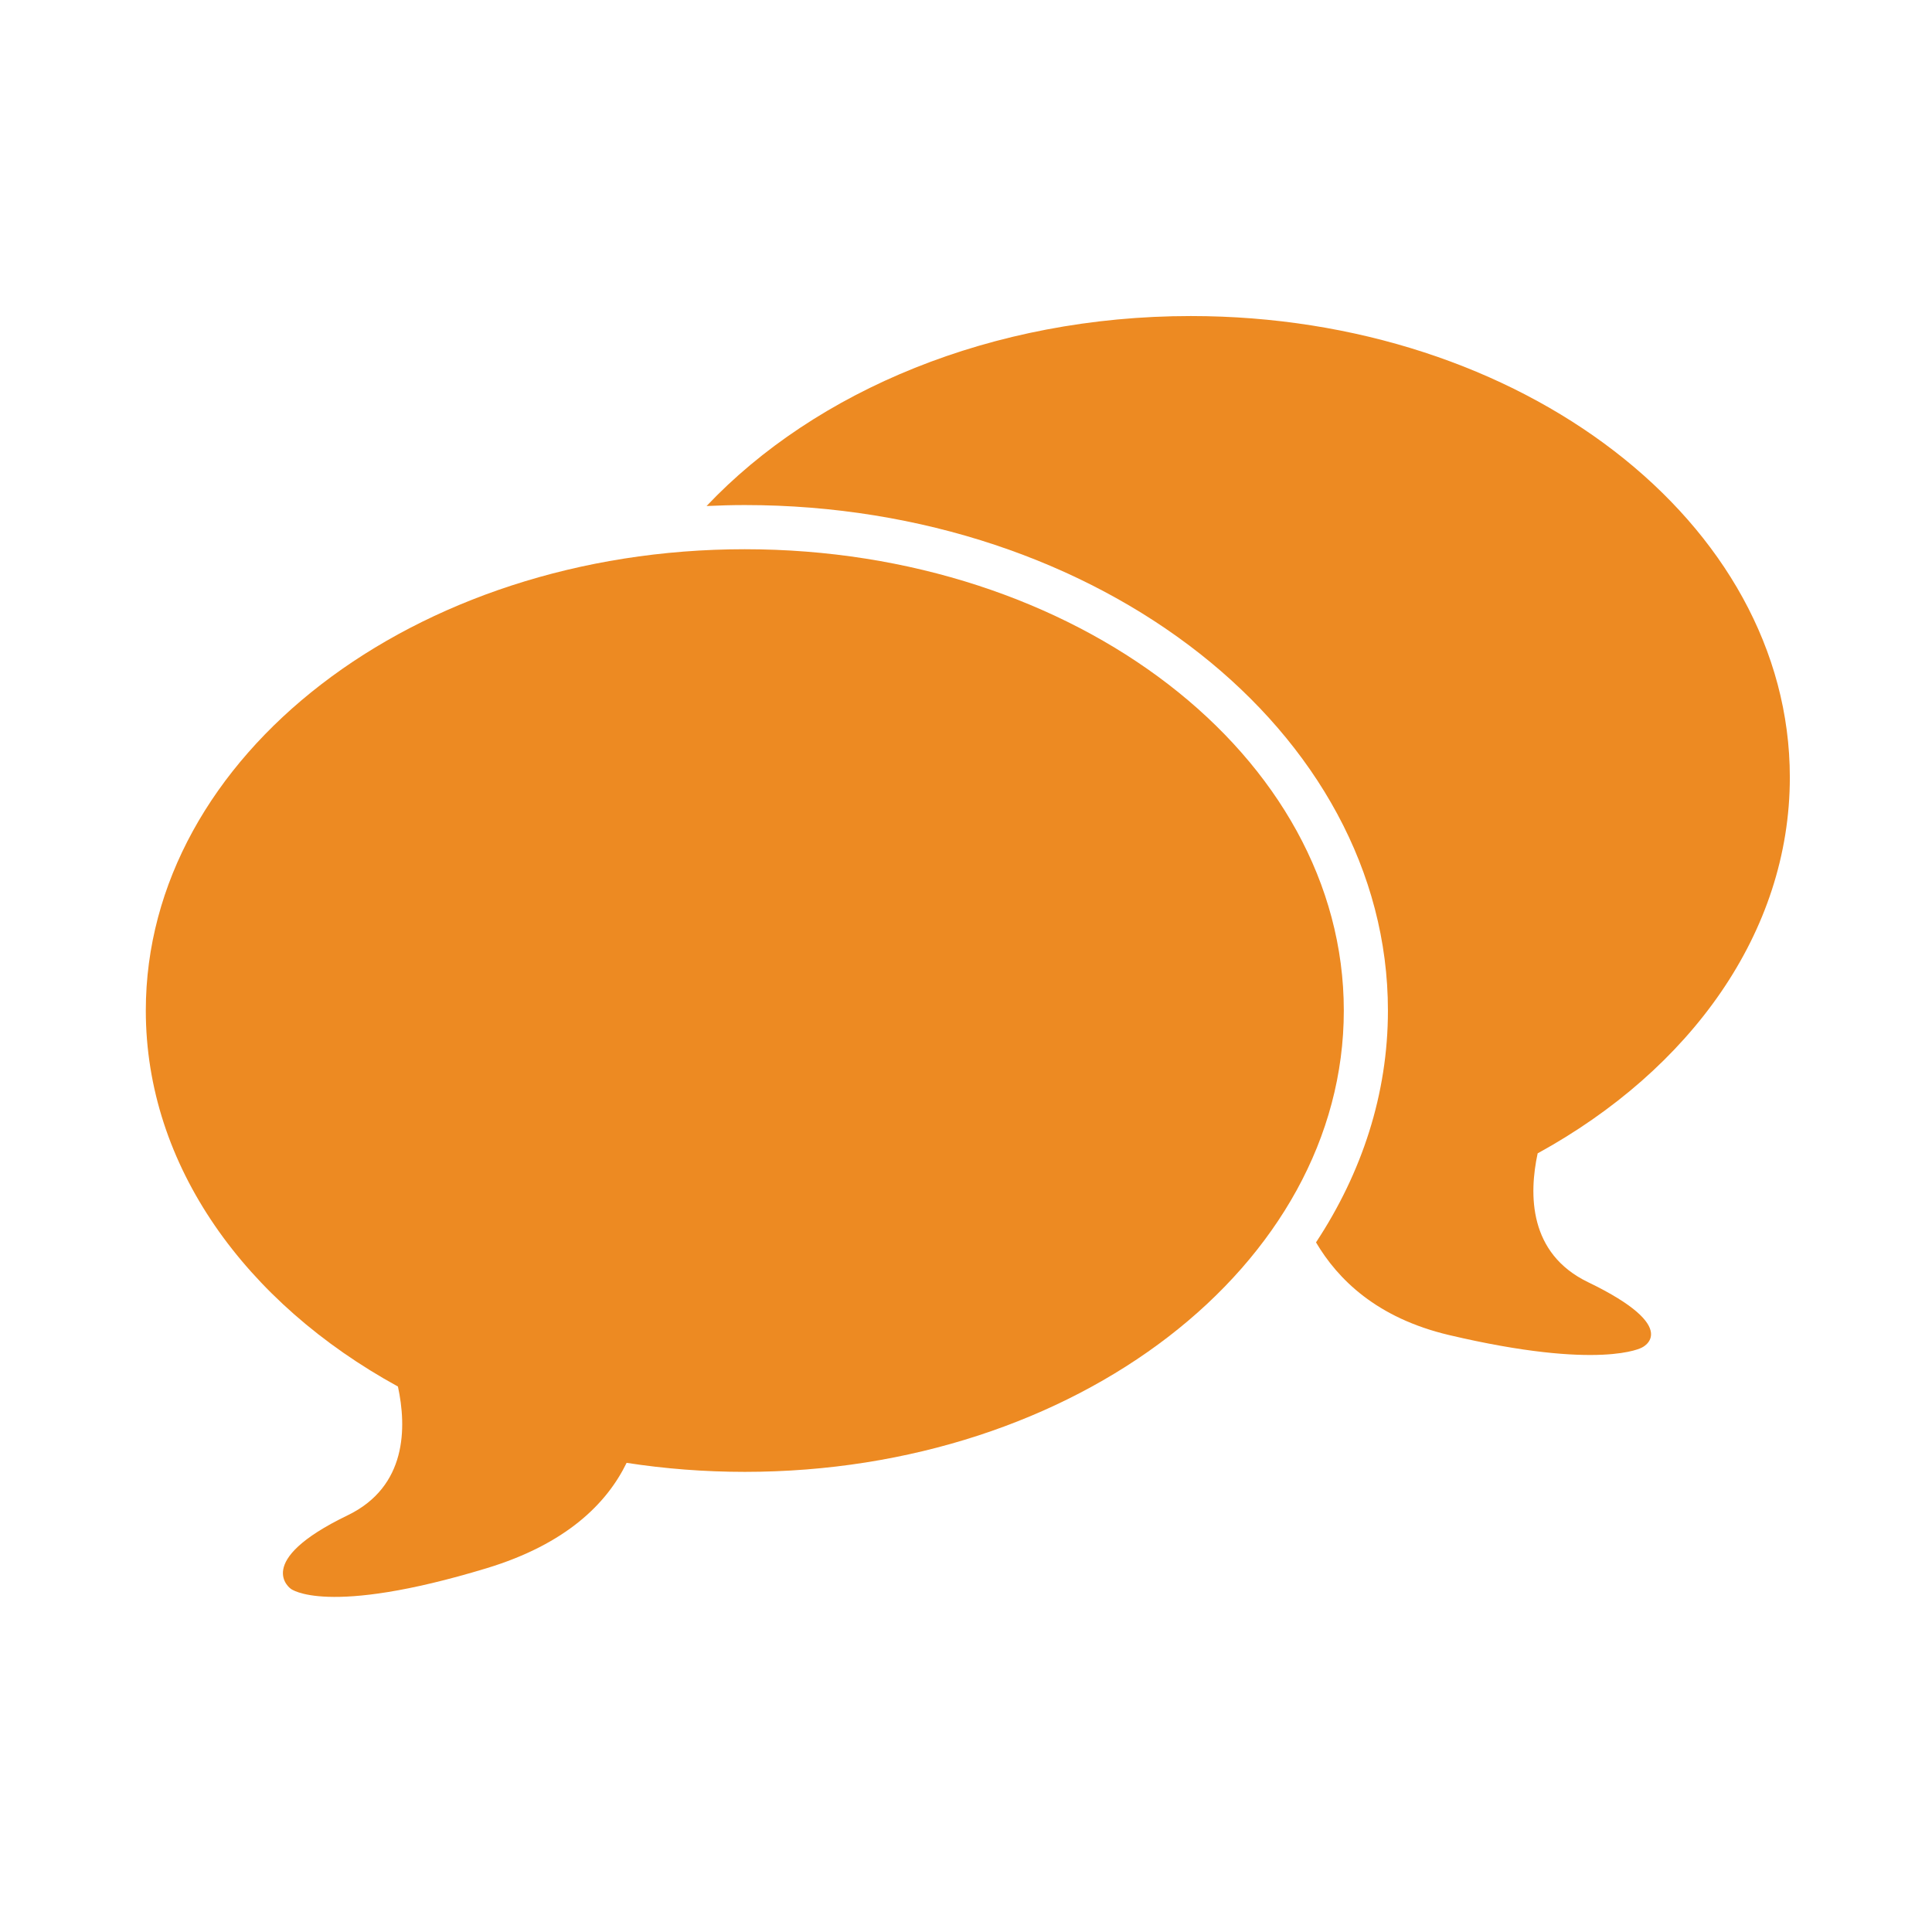
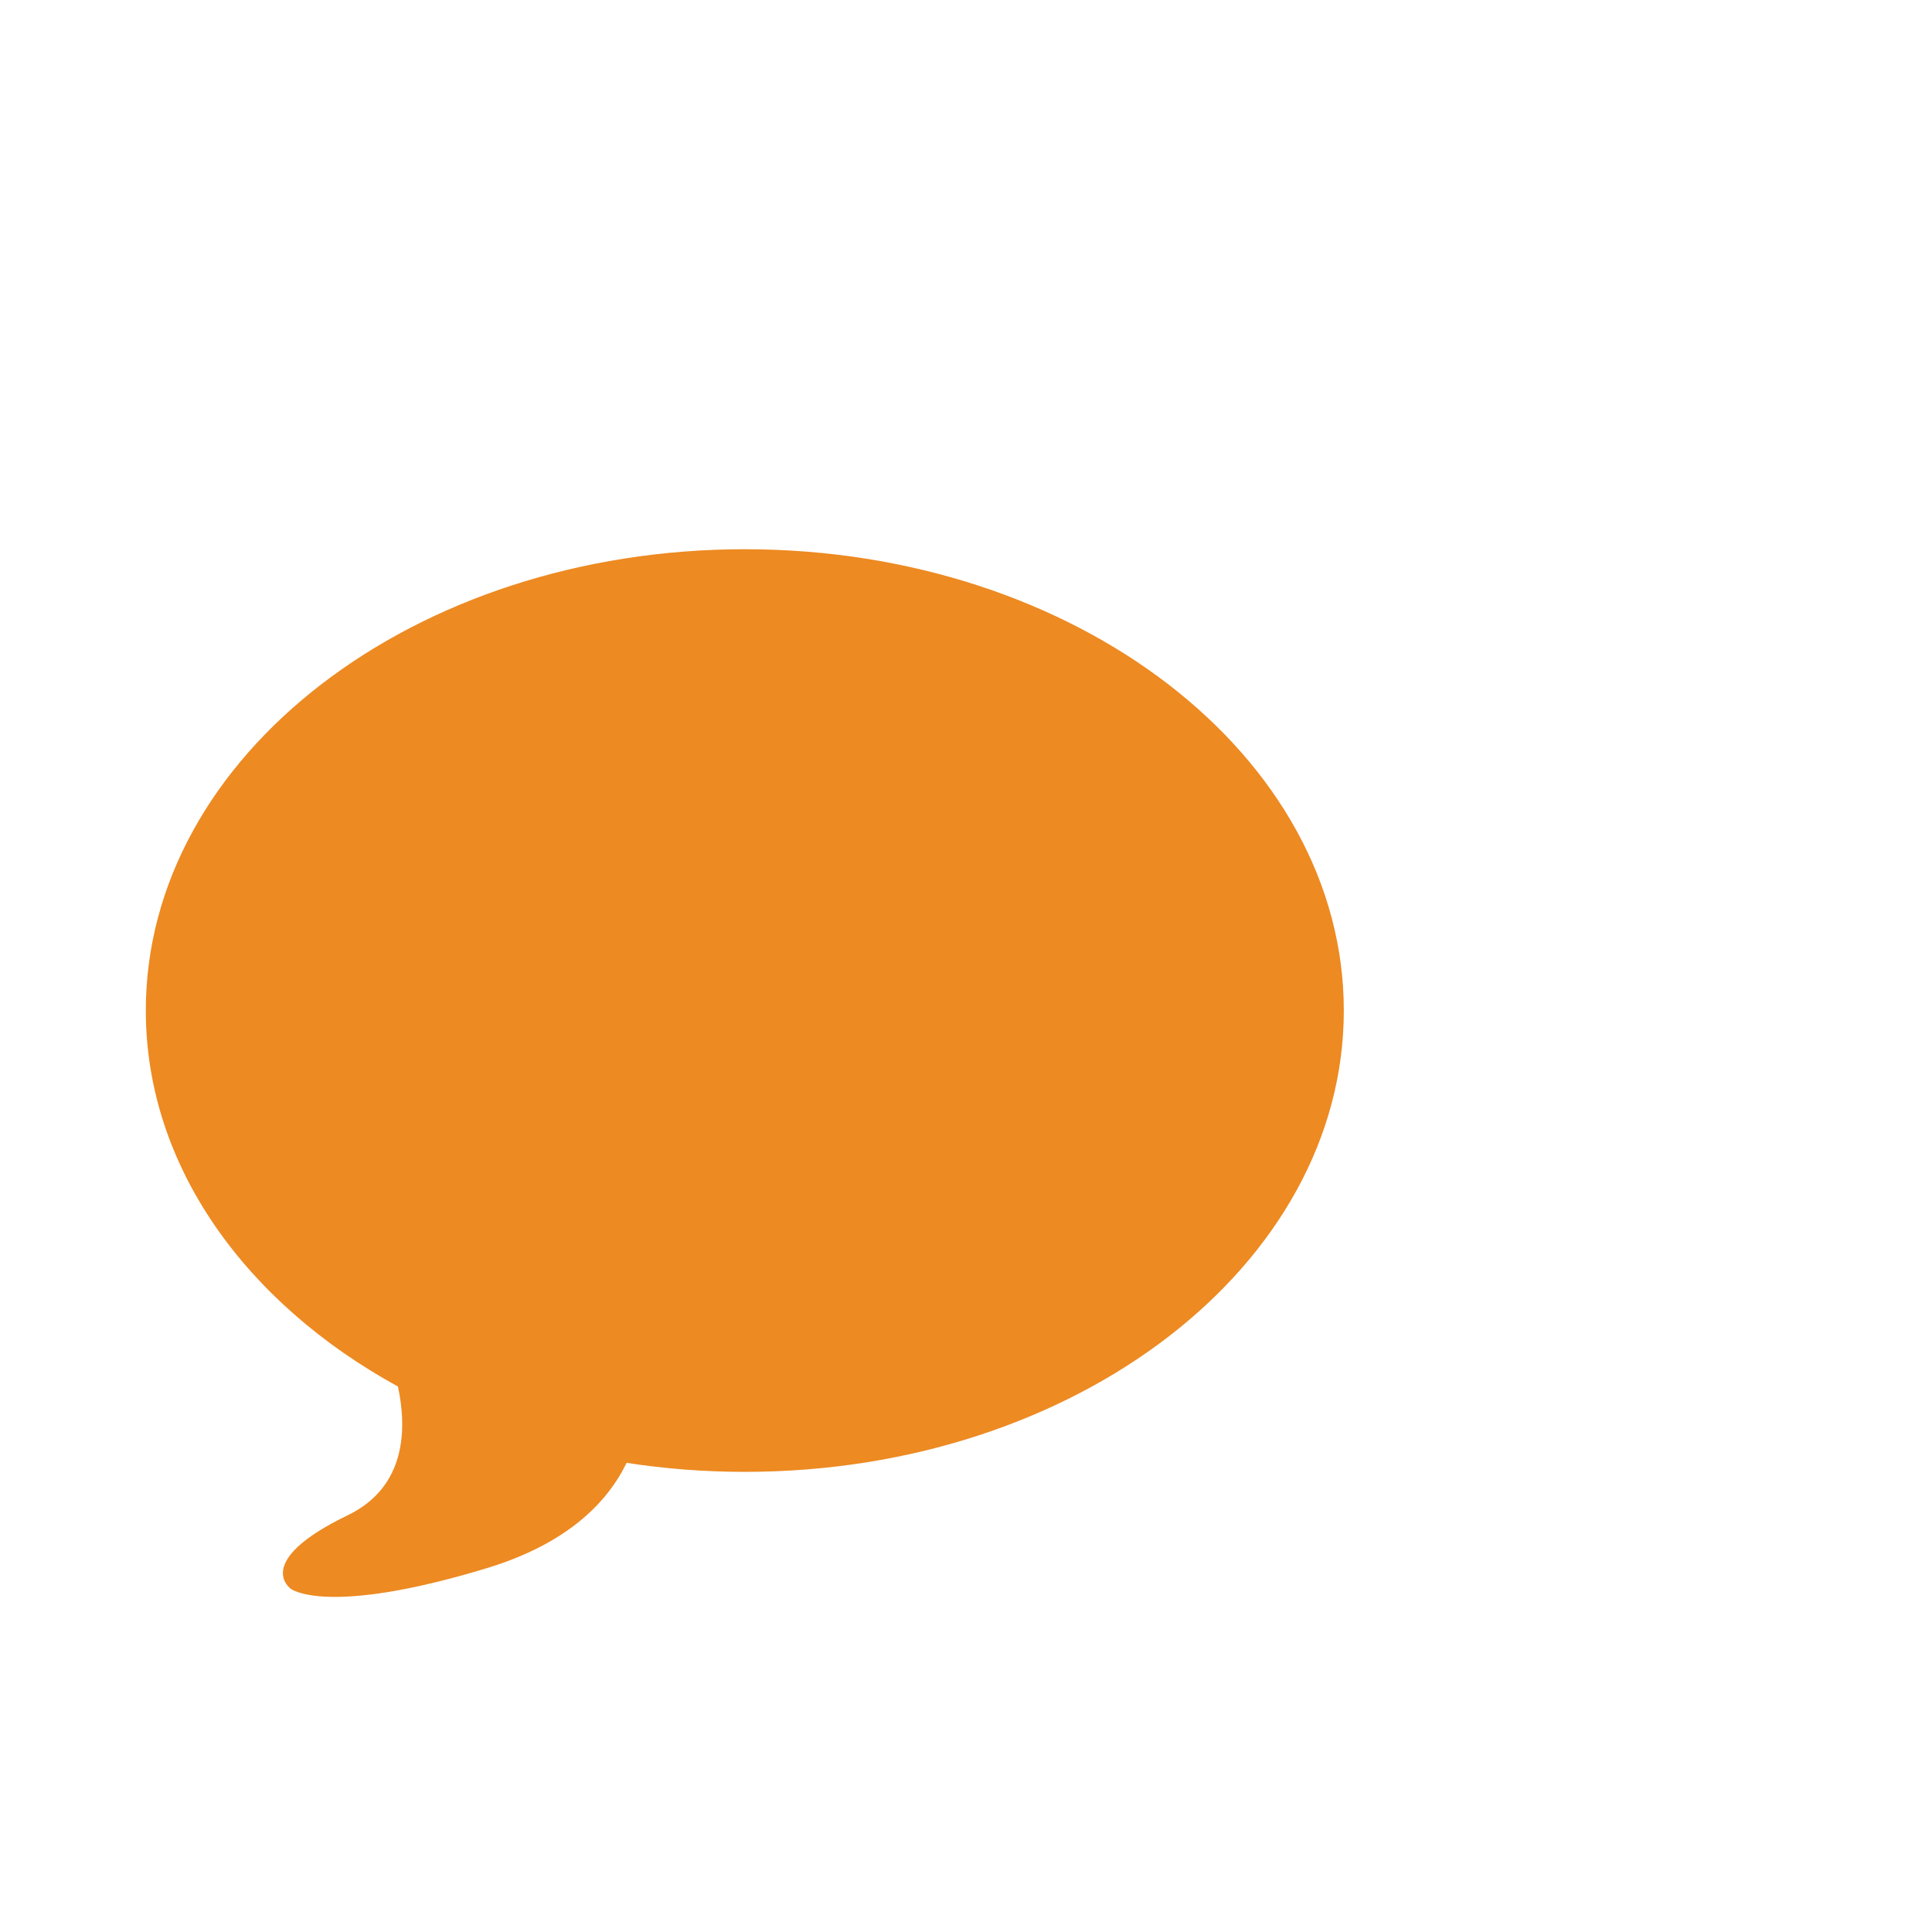
<svg xmlns="http://www.w3.org/2000/svg" version="1.1" id="Layer_1" x="0px" y="0px" viewBox="0 0 360 360" style="enable-background:new 0 0 360 360;" xml:space="preserve">
  <style type="text/css">
	.st0{fill:#ED8A22;}
</style>
  <g>
-     <path class="st0" d="M333.51,144.85c0-47.47-49.97-85.96-111.61-85.96c-37.1,0-69.94,13.95-90.24,35.4   c2.36-0.11,4.73-0.18,7.12-0.18c66.08,0,119.84,42.25,119.84,94.19c0,15.57-4.86,30.25-13.4,43.2c4.05,6.86,11.3,14.09,24.8,17.27   c28.29,6.66,35.92,2.33,35.92,2.33s7.83-3.56-10.04-12.19c-11.08-5.35-11.02-16.38-9.38-24   C314.95,199.32,333.51,173.76,333.51,144.85z" />
    <path class="st0" d="M138.78,102.34c-61.64,0-111.61,38.49-111.61,85.96c0,28.92,18.56,54.48,46.98,70.06   c1.64,7.61,1.7,18.65-9.38,24c-17.87,8.63-10.58,13.69-10.58,13.69s6.52,5.25,36.47-3.83c14.8-4.49,22.4-12.03,26.1-19.64   c7.12,1.1,14.49,1.68,22.03,1.68c61.64,0,111.61-38.49,111.61-85.96C250.39,140.82,200.42,102.34,138.78,102.34z" />
  </g>
</svg>